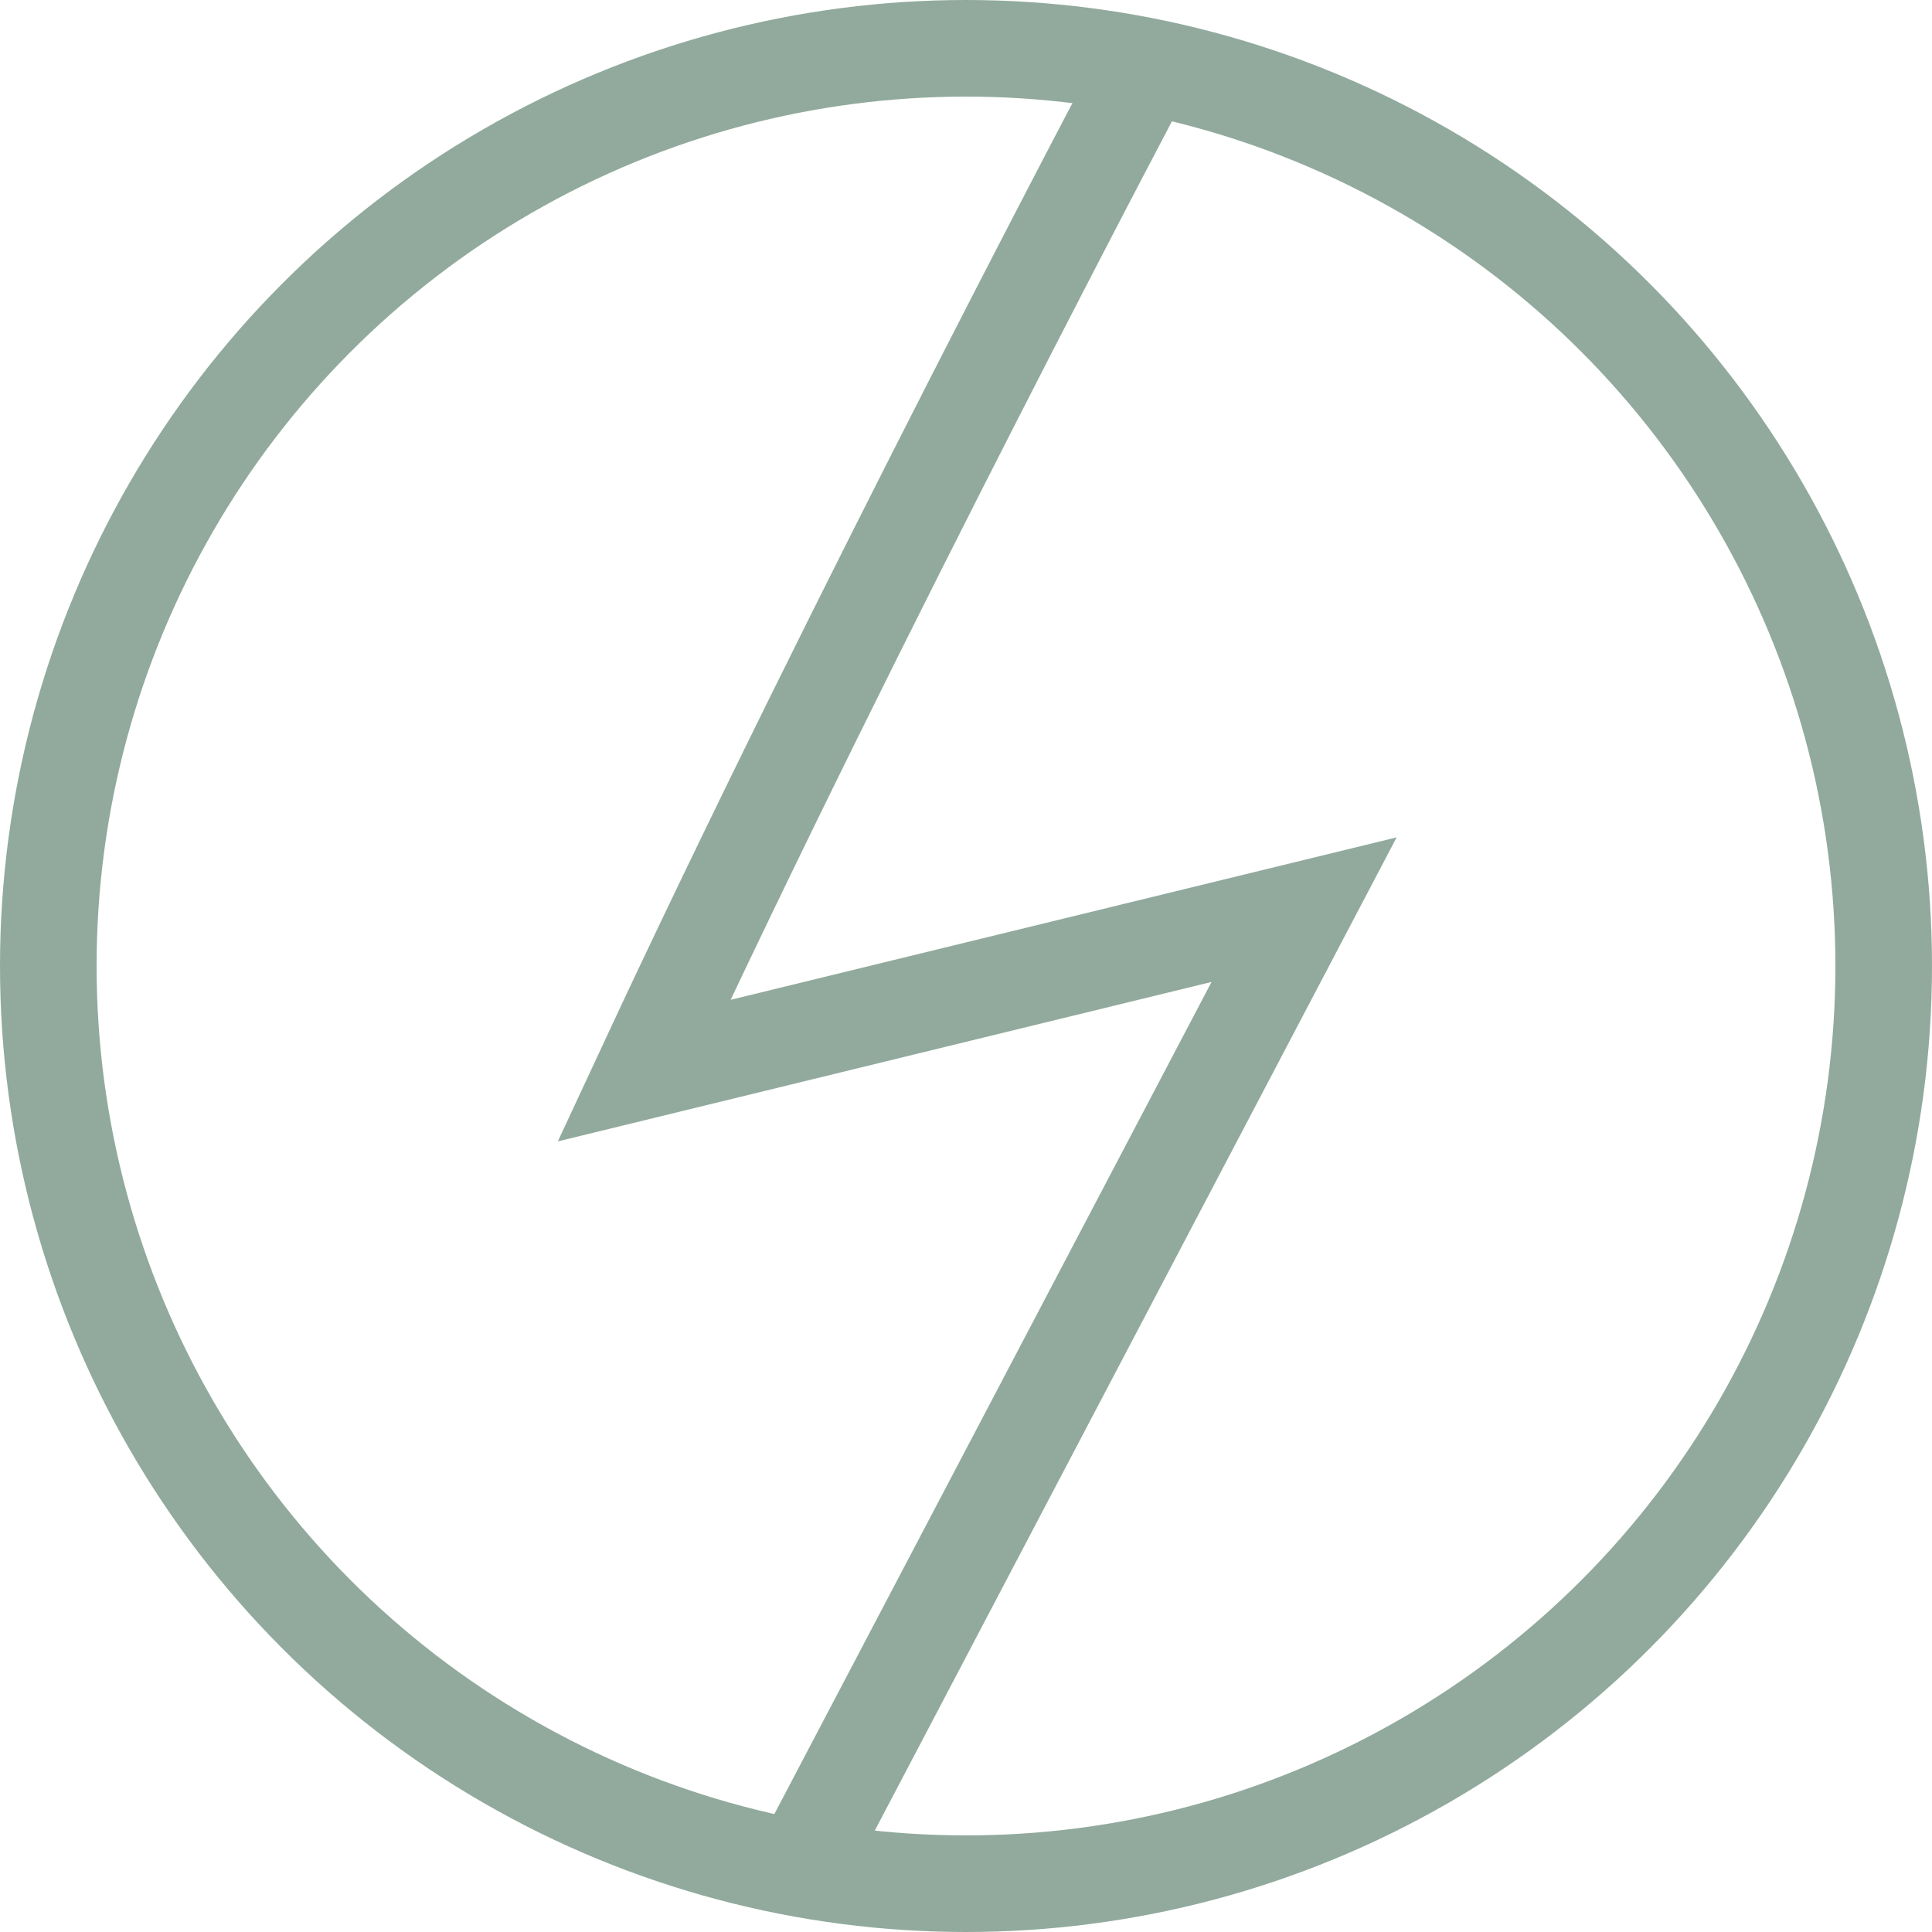
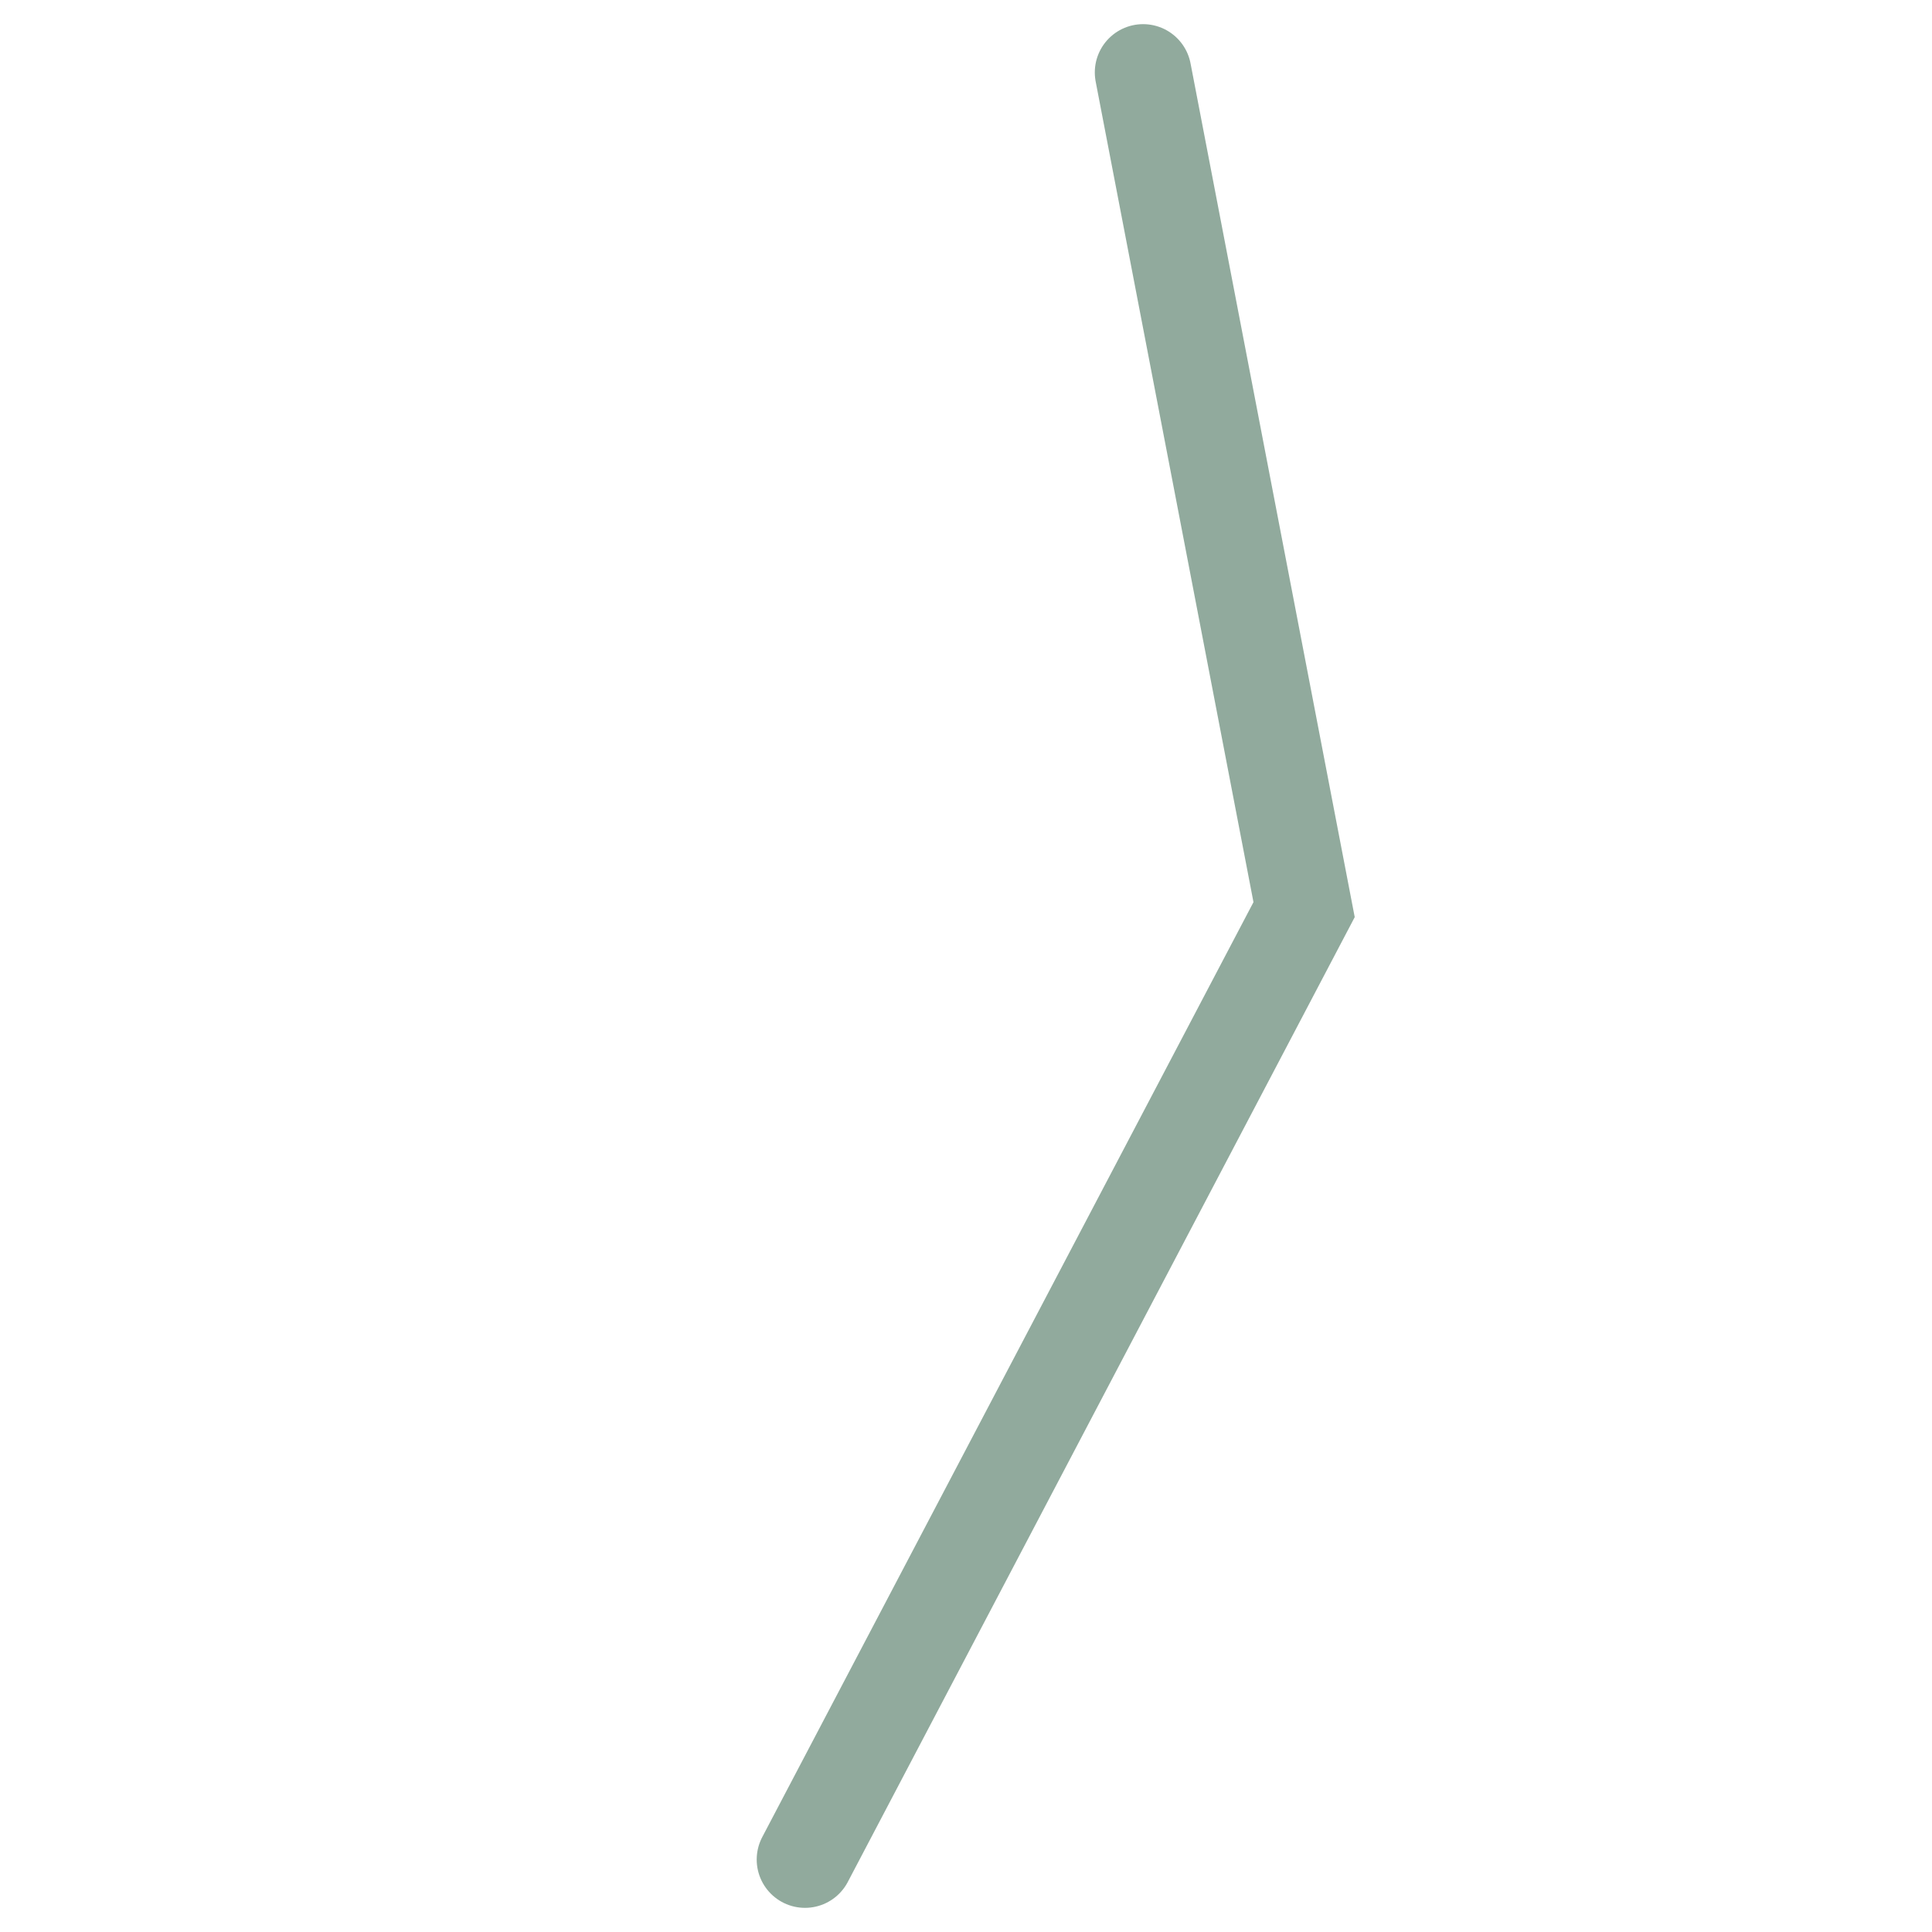
<svg xmlns="http://www.w3.org/2000/svg" width="60" height="60" viewBox="0 0 60 60" fill="none">
-   <circle cx="30" cy="30" r="28.5" stroke="#91AA9D" stroke-width="3" />
-   <path d="M35.5 2.25C35.5 2.25 26.667 18.917 20 33.25L40.5 28.25L25 57.75" stroke="#91AA9D" stroke-width="3" stroke-linecap="round" />
+   <path d="M35.5 2.25L40.5 28.25L25 57.75" stroke="#91AA9D" stroke-width="3" stroke-linecap="round" />
</svg>